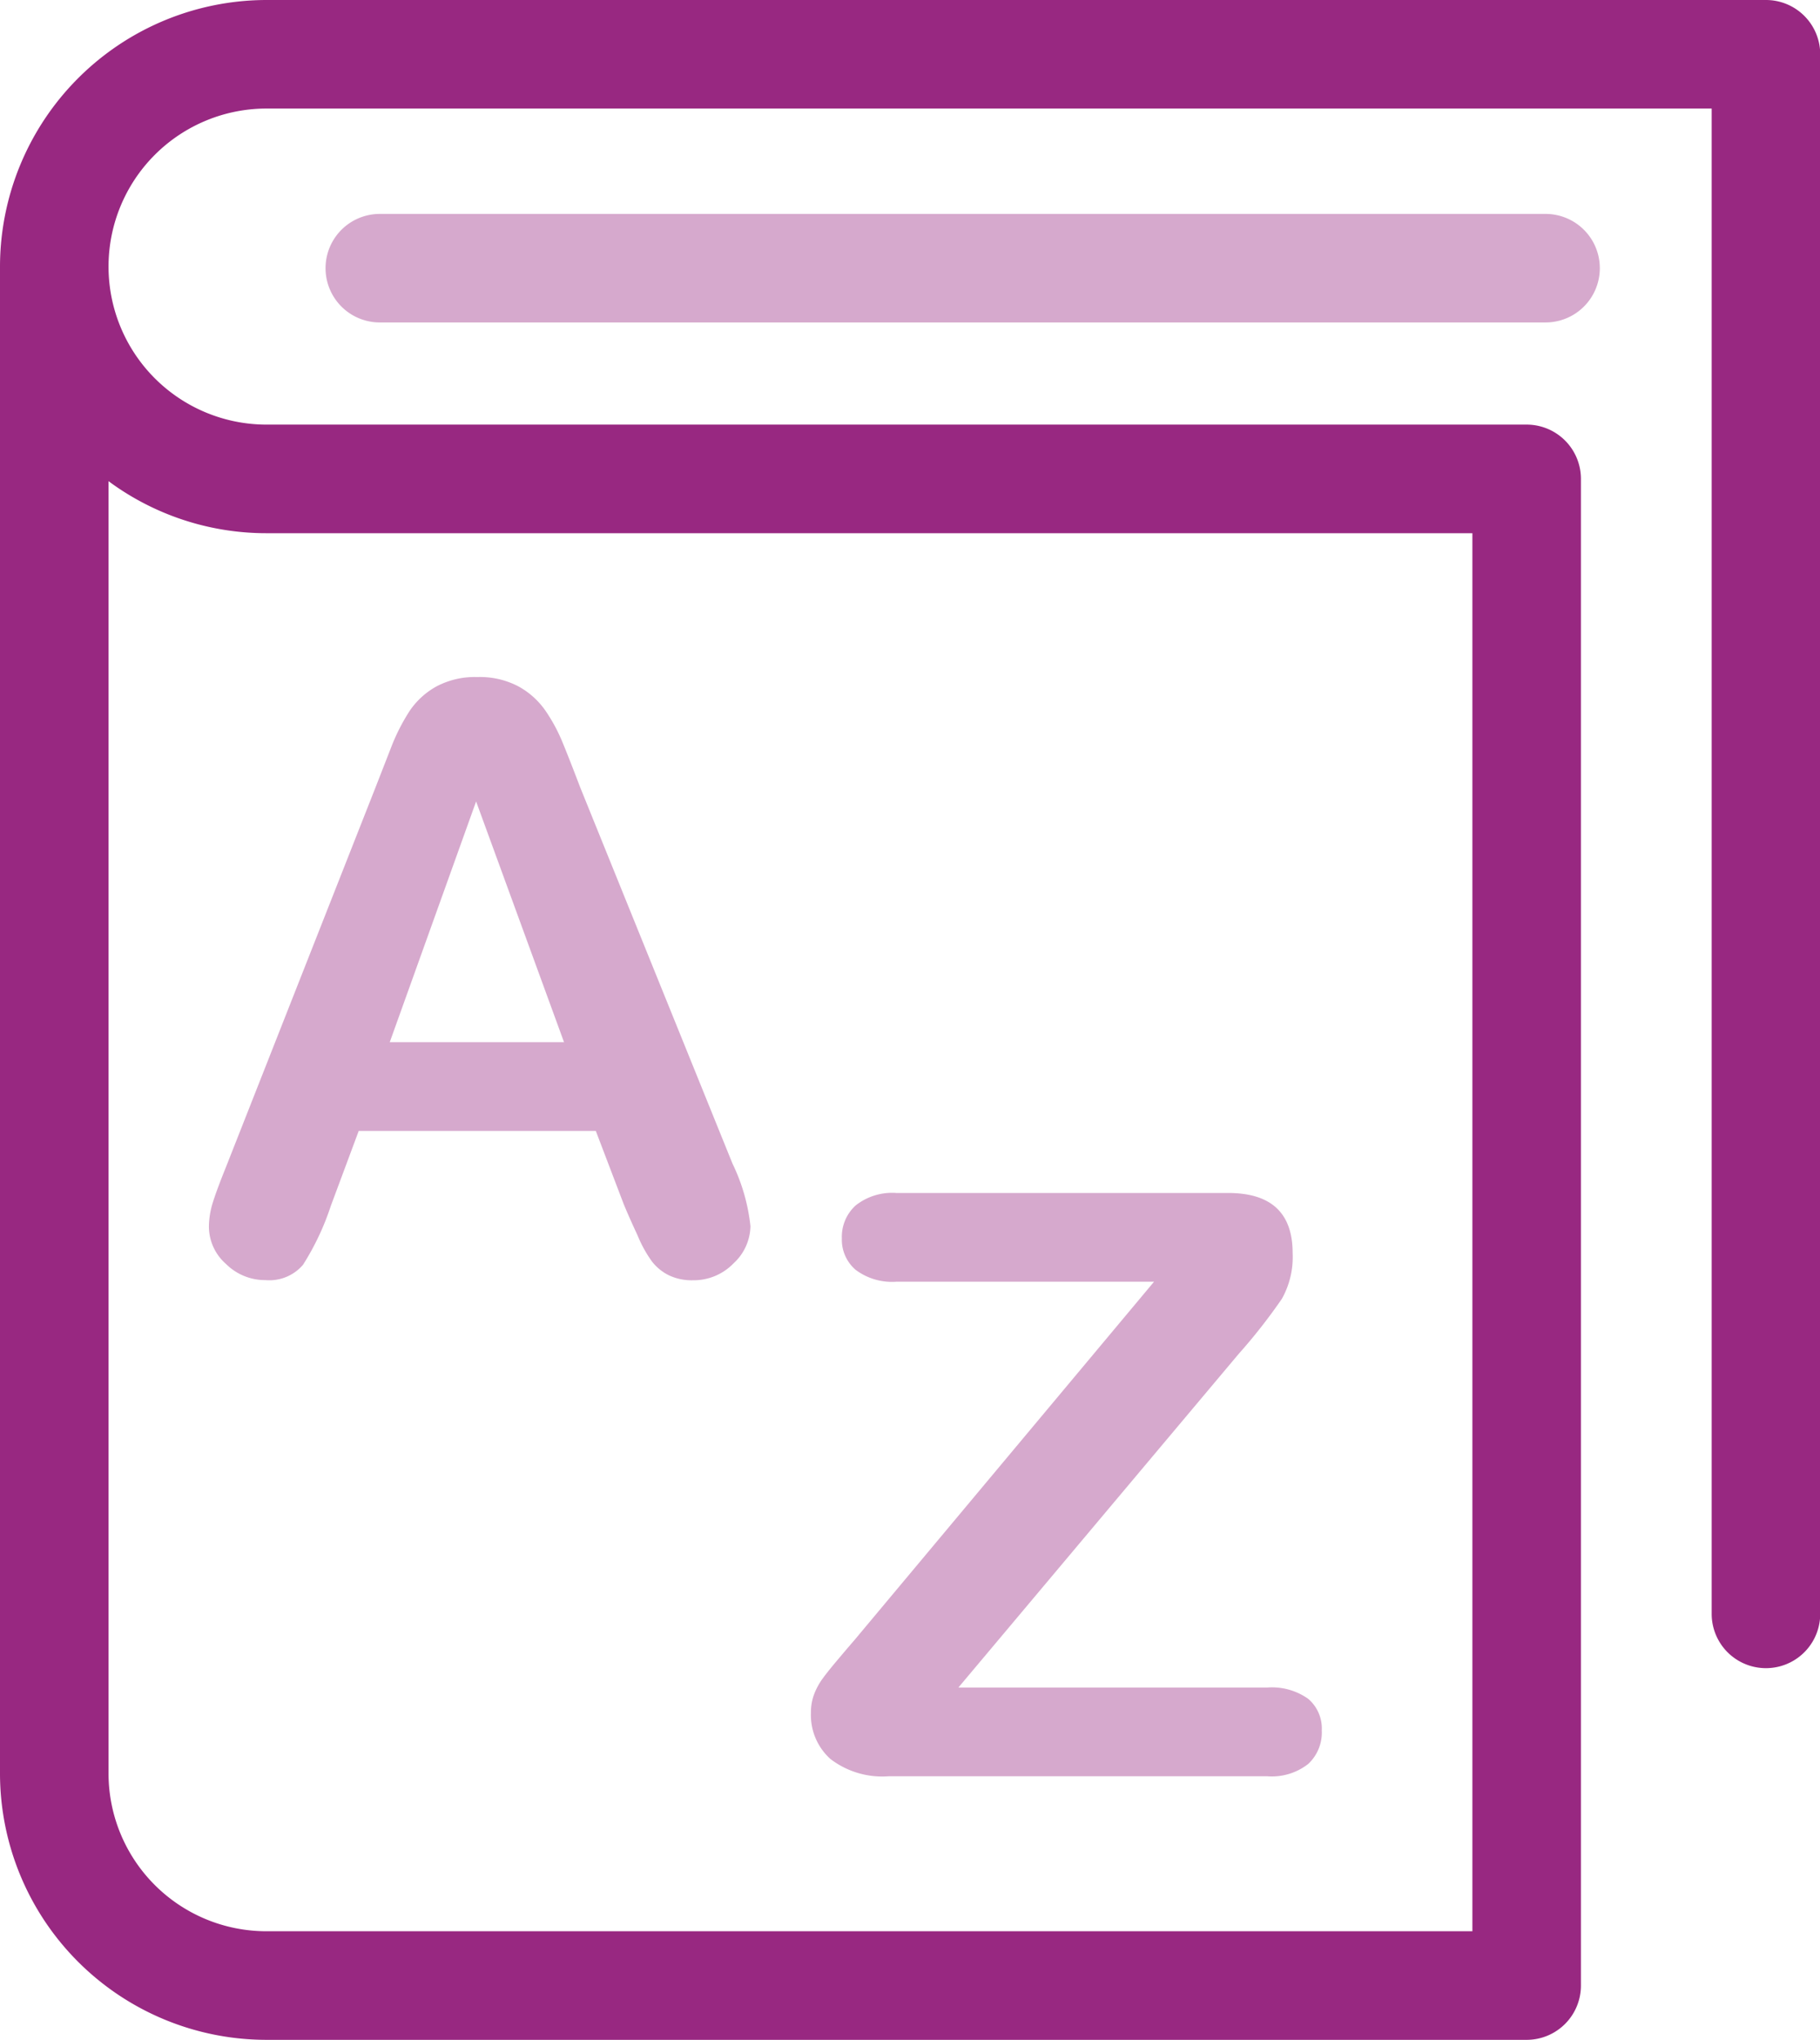
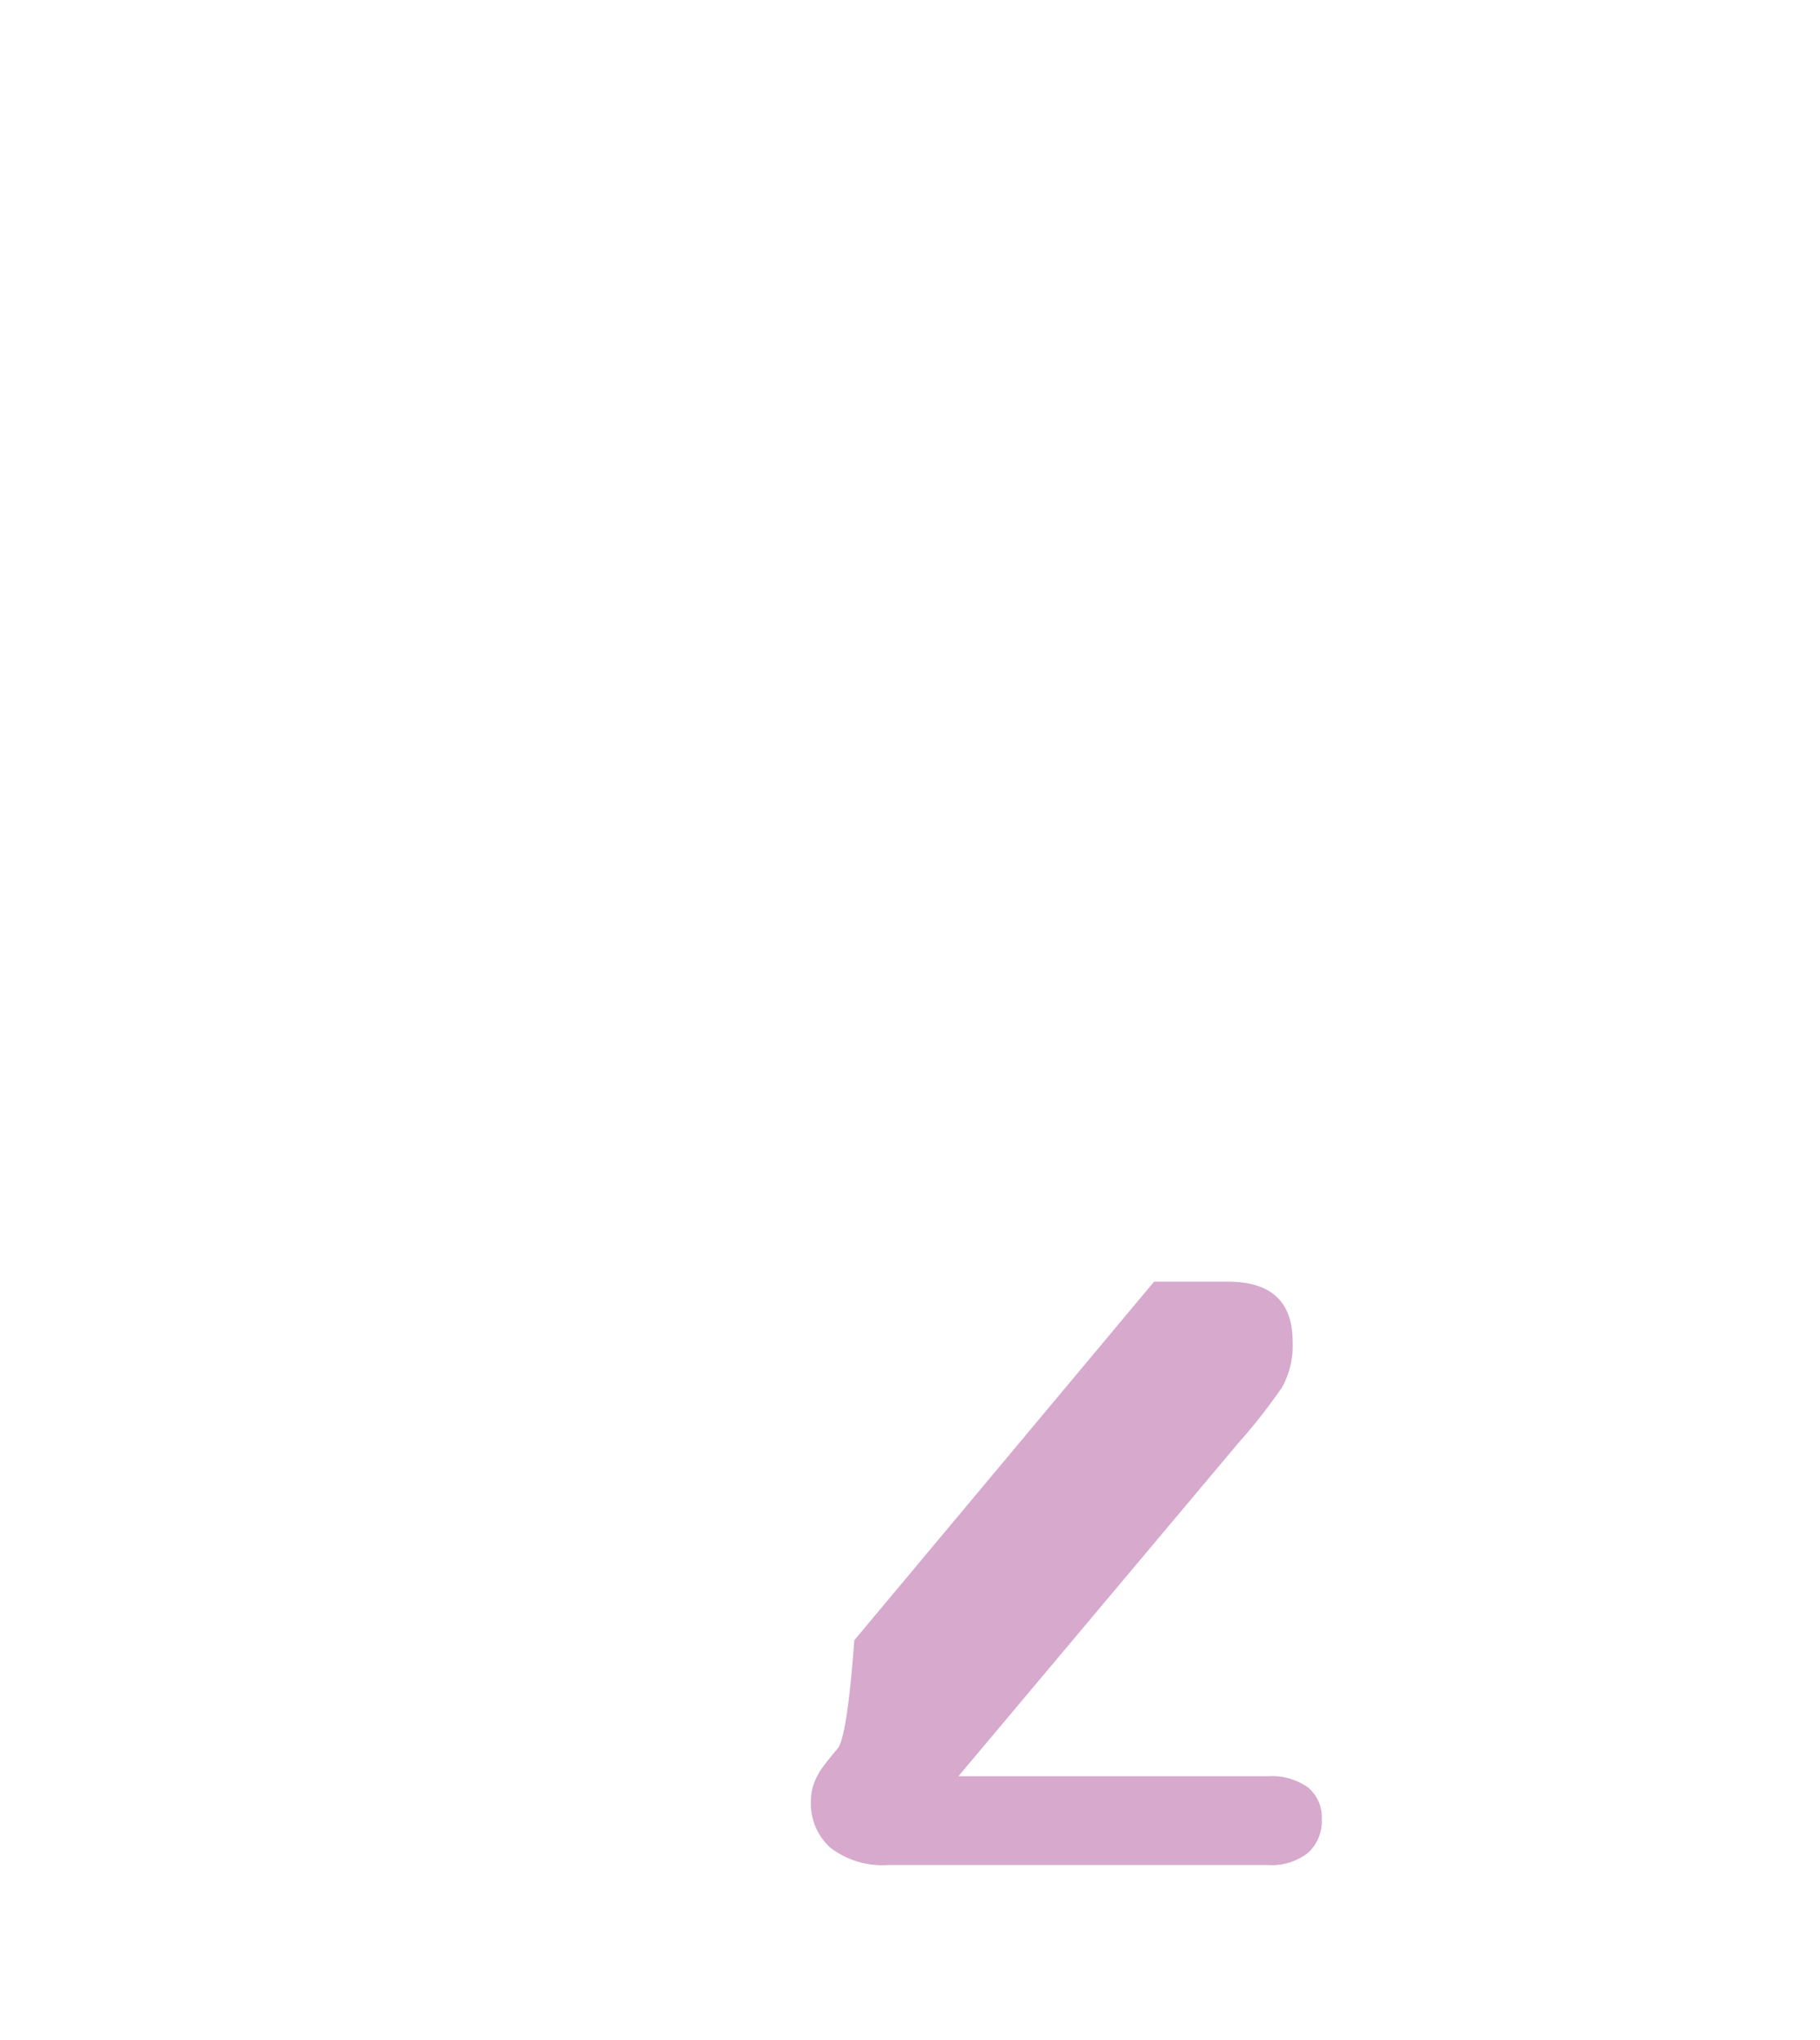
<svg xmlns="http://www.w3.org/2000/svg" version="1.1" x="0px" y="0px" viewBox="0 0 33.907 38">
  <defs>
    <style type="text/css">.a{fill:#d6a9cd;}.b{fill:#982881;}</style>
  </defs>
  <title>glossary-icon-purple</title>
-   <path class="a" d="M28.794,6.007H7.076a1.011,1.011,0,0,1,0-2.022H28.794a1.011,1.011,0,1,1,0,2.022Z" />
-   <path class="b" d="M28.442,38H4.966A4.966,4.966,0,0,1,0,33.046V4.966A4.972,4.972,0,0,1,4.966,0H32.9a1.011,1.011,0,0,1,1.011,1.011V30.065a1.011,1.011,0,1,1-2.022,0V2.022H4.966a2.944,2.944,0,0,0,0,5.888H28.442a1.011,1.011,0,0,1,1.011,1.011V36.989A1.011,1.011,0,0,1,28.442,38ZM2.022,8.964V33.046a2.941,2.941,0,0,0,2.944,2.931H27.431V9.933H4.966A4.942,4.942,0,0,1,2.022,8.964Z" />
-   <path class="a" d="M11.62,22.432,11.1,21.068H6.683l-.519,1.394a4.881,4.881,0,0,1-.519,1.1.825.825,0,0,1-.7.285,1.032,1.032,0,0,1-.734-.3.93.93,0,0,1-.319-.689,1.539,1.539,0,0,1,.074-.46q.074-.237.245-.66l2.78-7.057.285-.73a3.7,3.7,0,0,1,.356-.708,1.446,1.446,0,0,1,.5-.456,1.522,1.522,0,0,1,.76-.174,1.539,1.539,0,0,1,.767.174,1.477,1.477,0,0,1,.5.448,3.158,3.158,0,0,1,.319.589q.13.315.33.841l2.839,7.013a3.524,3.524,0,0,1,.334,1.164.963.963,0,0,1-.315.693,1.035,1.035,0,0,1-.76.315.985.985,0,0,1-.445-.093.906.906,0,0,1-.311-.252,2.31,2.31,0,0,1-.271-.489Q11.724,22.684,11.62,22.432ZM7.261,19.415h3.247L8.87,14.93Z" />
-   <path class="a" d="M15.916,30.556,21.5,23.877H16.7a1.129,1.129,0,0,1-.76-.222.738.738,0,0,1-.256-.586.789.789,0,0,1,.256-.612,1.093,1.093,0,0,1,.76-.233h6.182q1.2,0,1.2,1.119a1.589,1.589,0,0,1-.2.852,10.446,10.446,0,0,1-.808,1.03l-5.219,6.212H23.61a1.169,1.169,0,0,1,.763.211.727.727,0,0,1,.252.589.8.8,0,0,1-.252.623,1.1,1.1,0,0,1-.763.23H16.553a1.587,1.587,0,0,1-1.082-.322,1.1,1.1,0,0,1-.363-.864.948.948,0,0,1,.059-.341,1.249,1.249,0,0,1,.159-.293q.1-.137.278-.348T15.916,30.556Z" />
+   <path class="a" d="M15.916,30.556,21.5,23.877H16.7h6.182q1.2,0,1.2,1.119a1.589,1.589,0,0,1-.2.852,10.446,10.446,0,0,1-.808,1.03l-5.219,6.212H23.61a1.169,1.169,0,0,1,.763.211.727.727,0,0,1,.252.589.8.8,0,0,1-.252.623,1.1,1.1,0,0,1-.763.23H16.553a1.587,1.587,0,0,1-1.082-.322,1.1,1.1,0,0,1-.363-.864.948.948,0,0,1,.059-.341,1.249,1.249,0,0,1,.159-.293q.1-.137.278-.348T15.916,30.556Z" />
</svg>